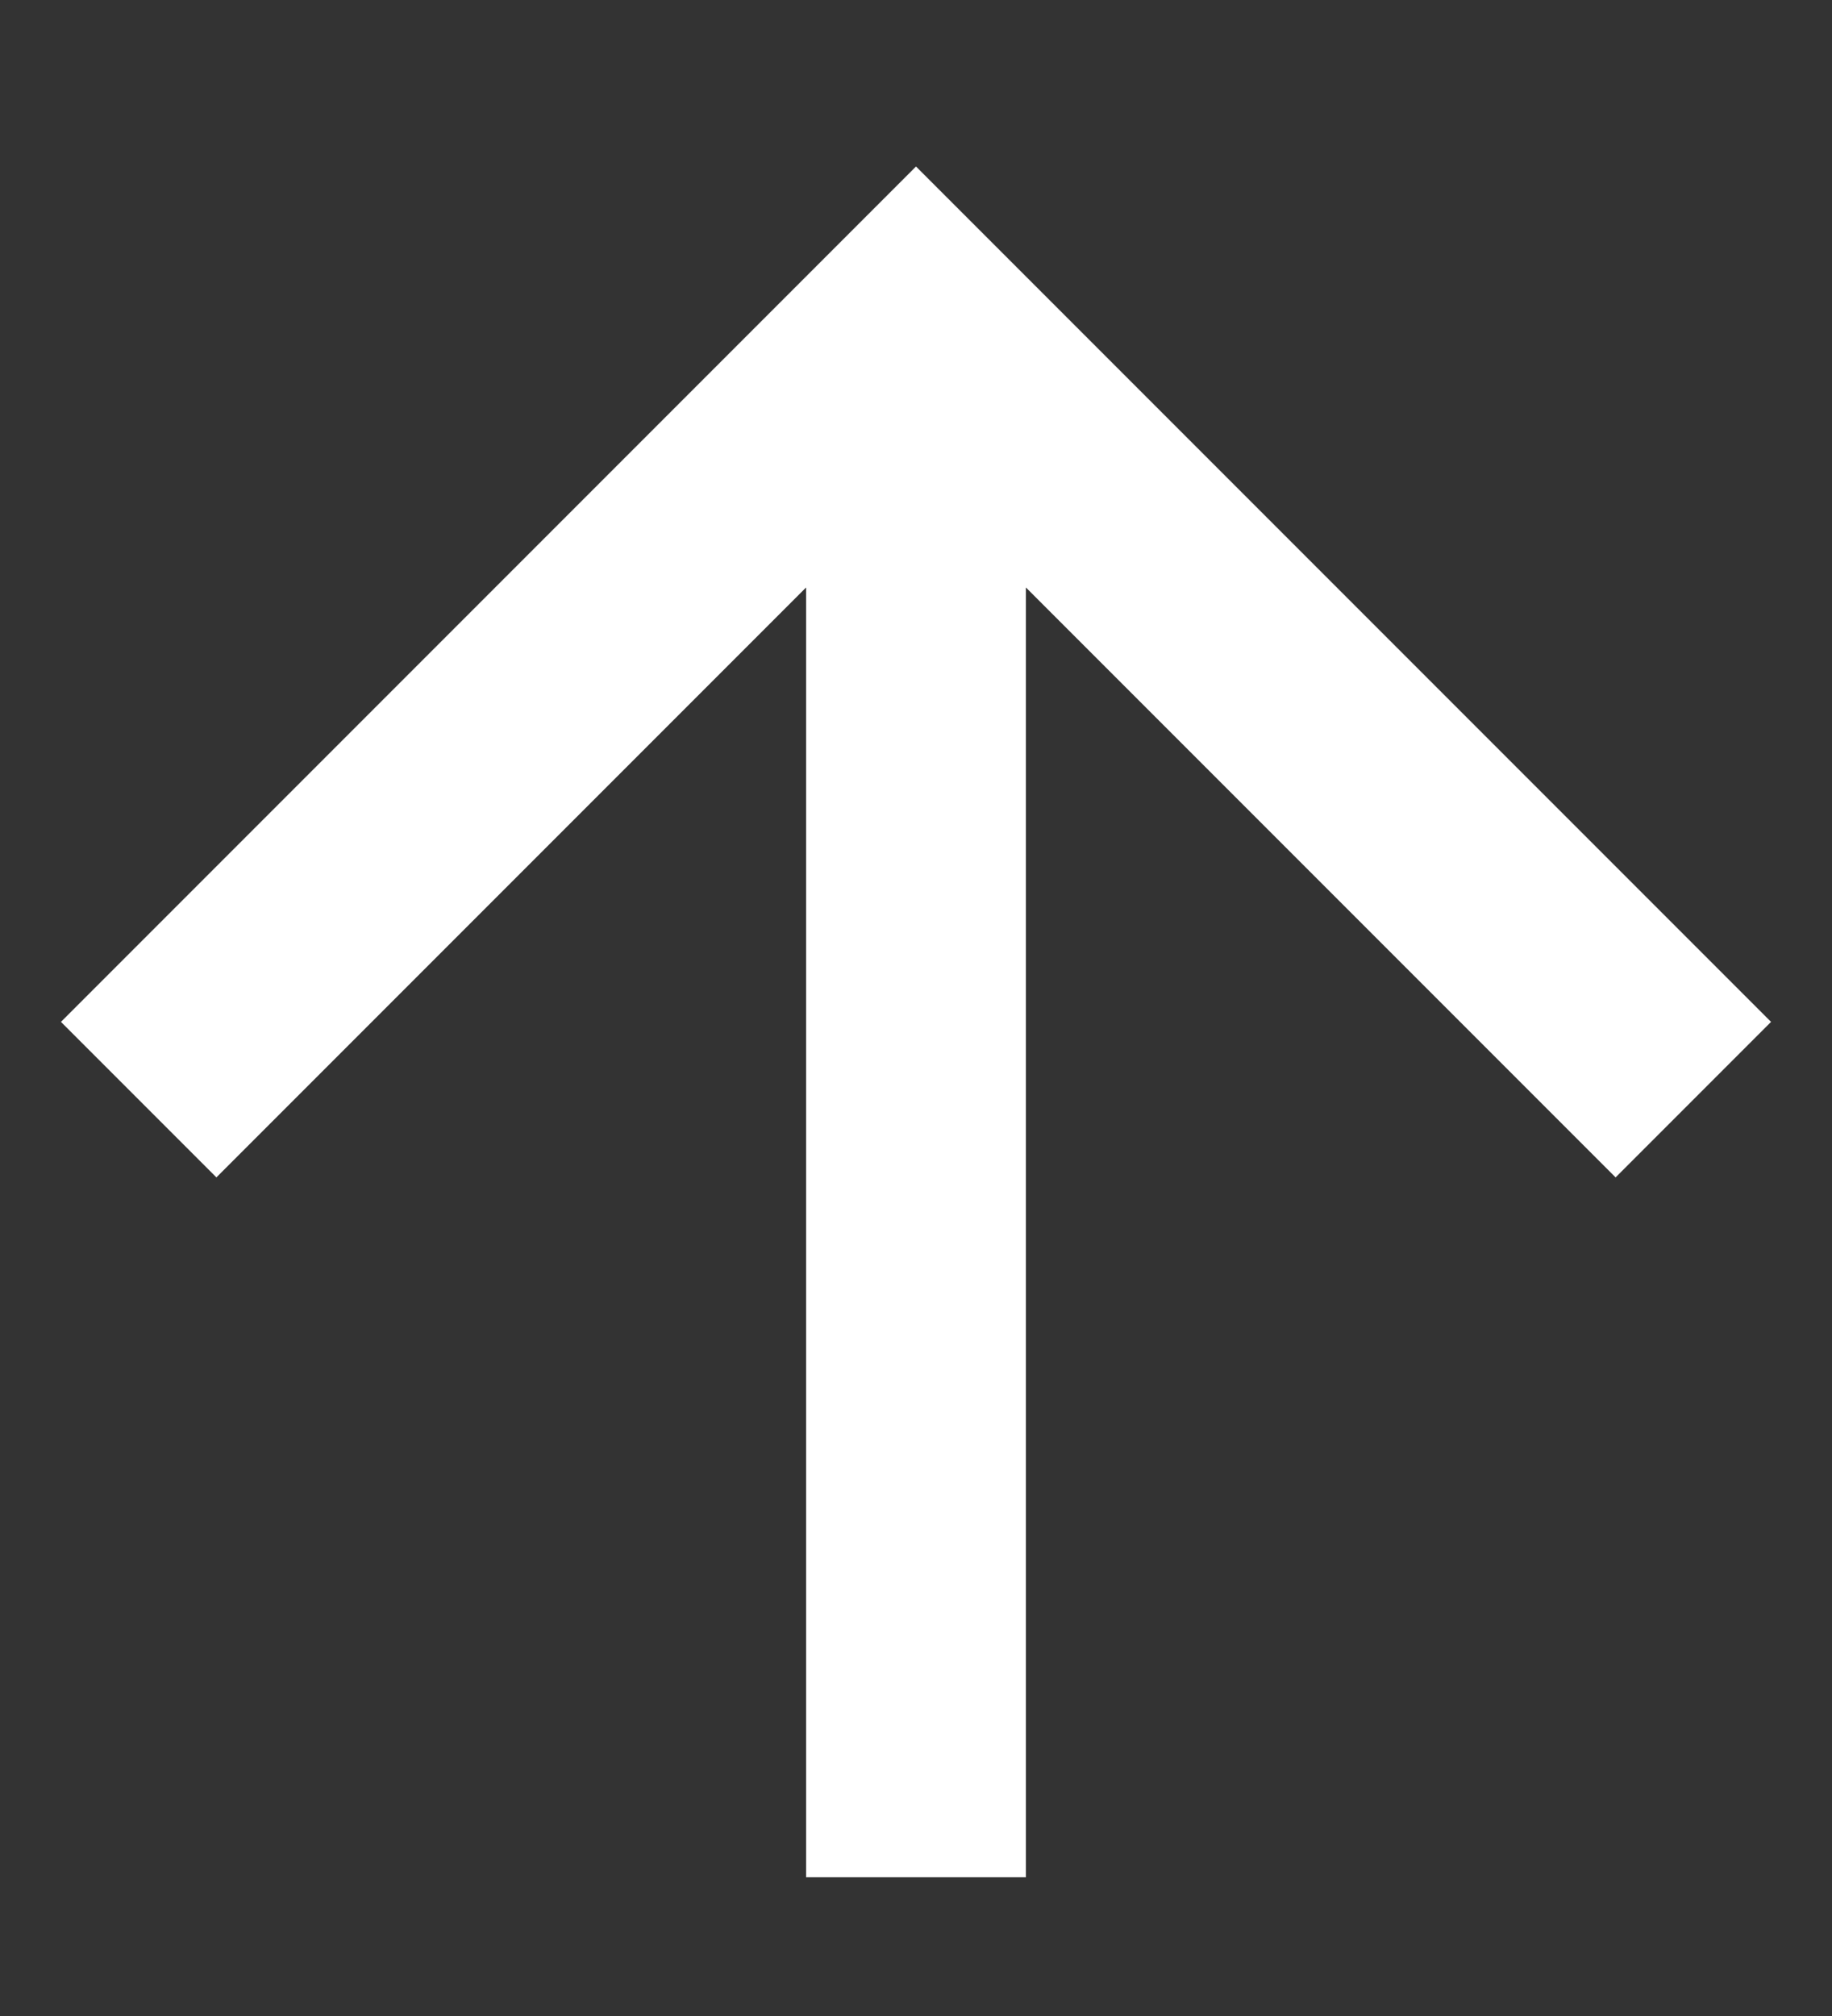
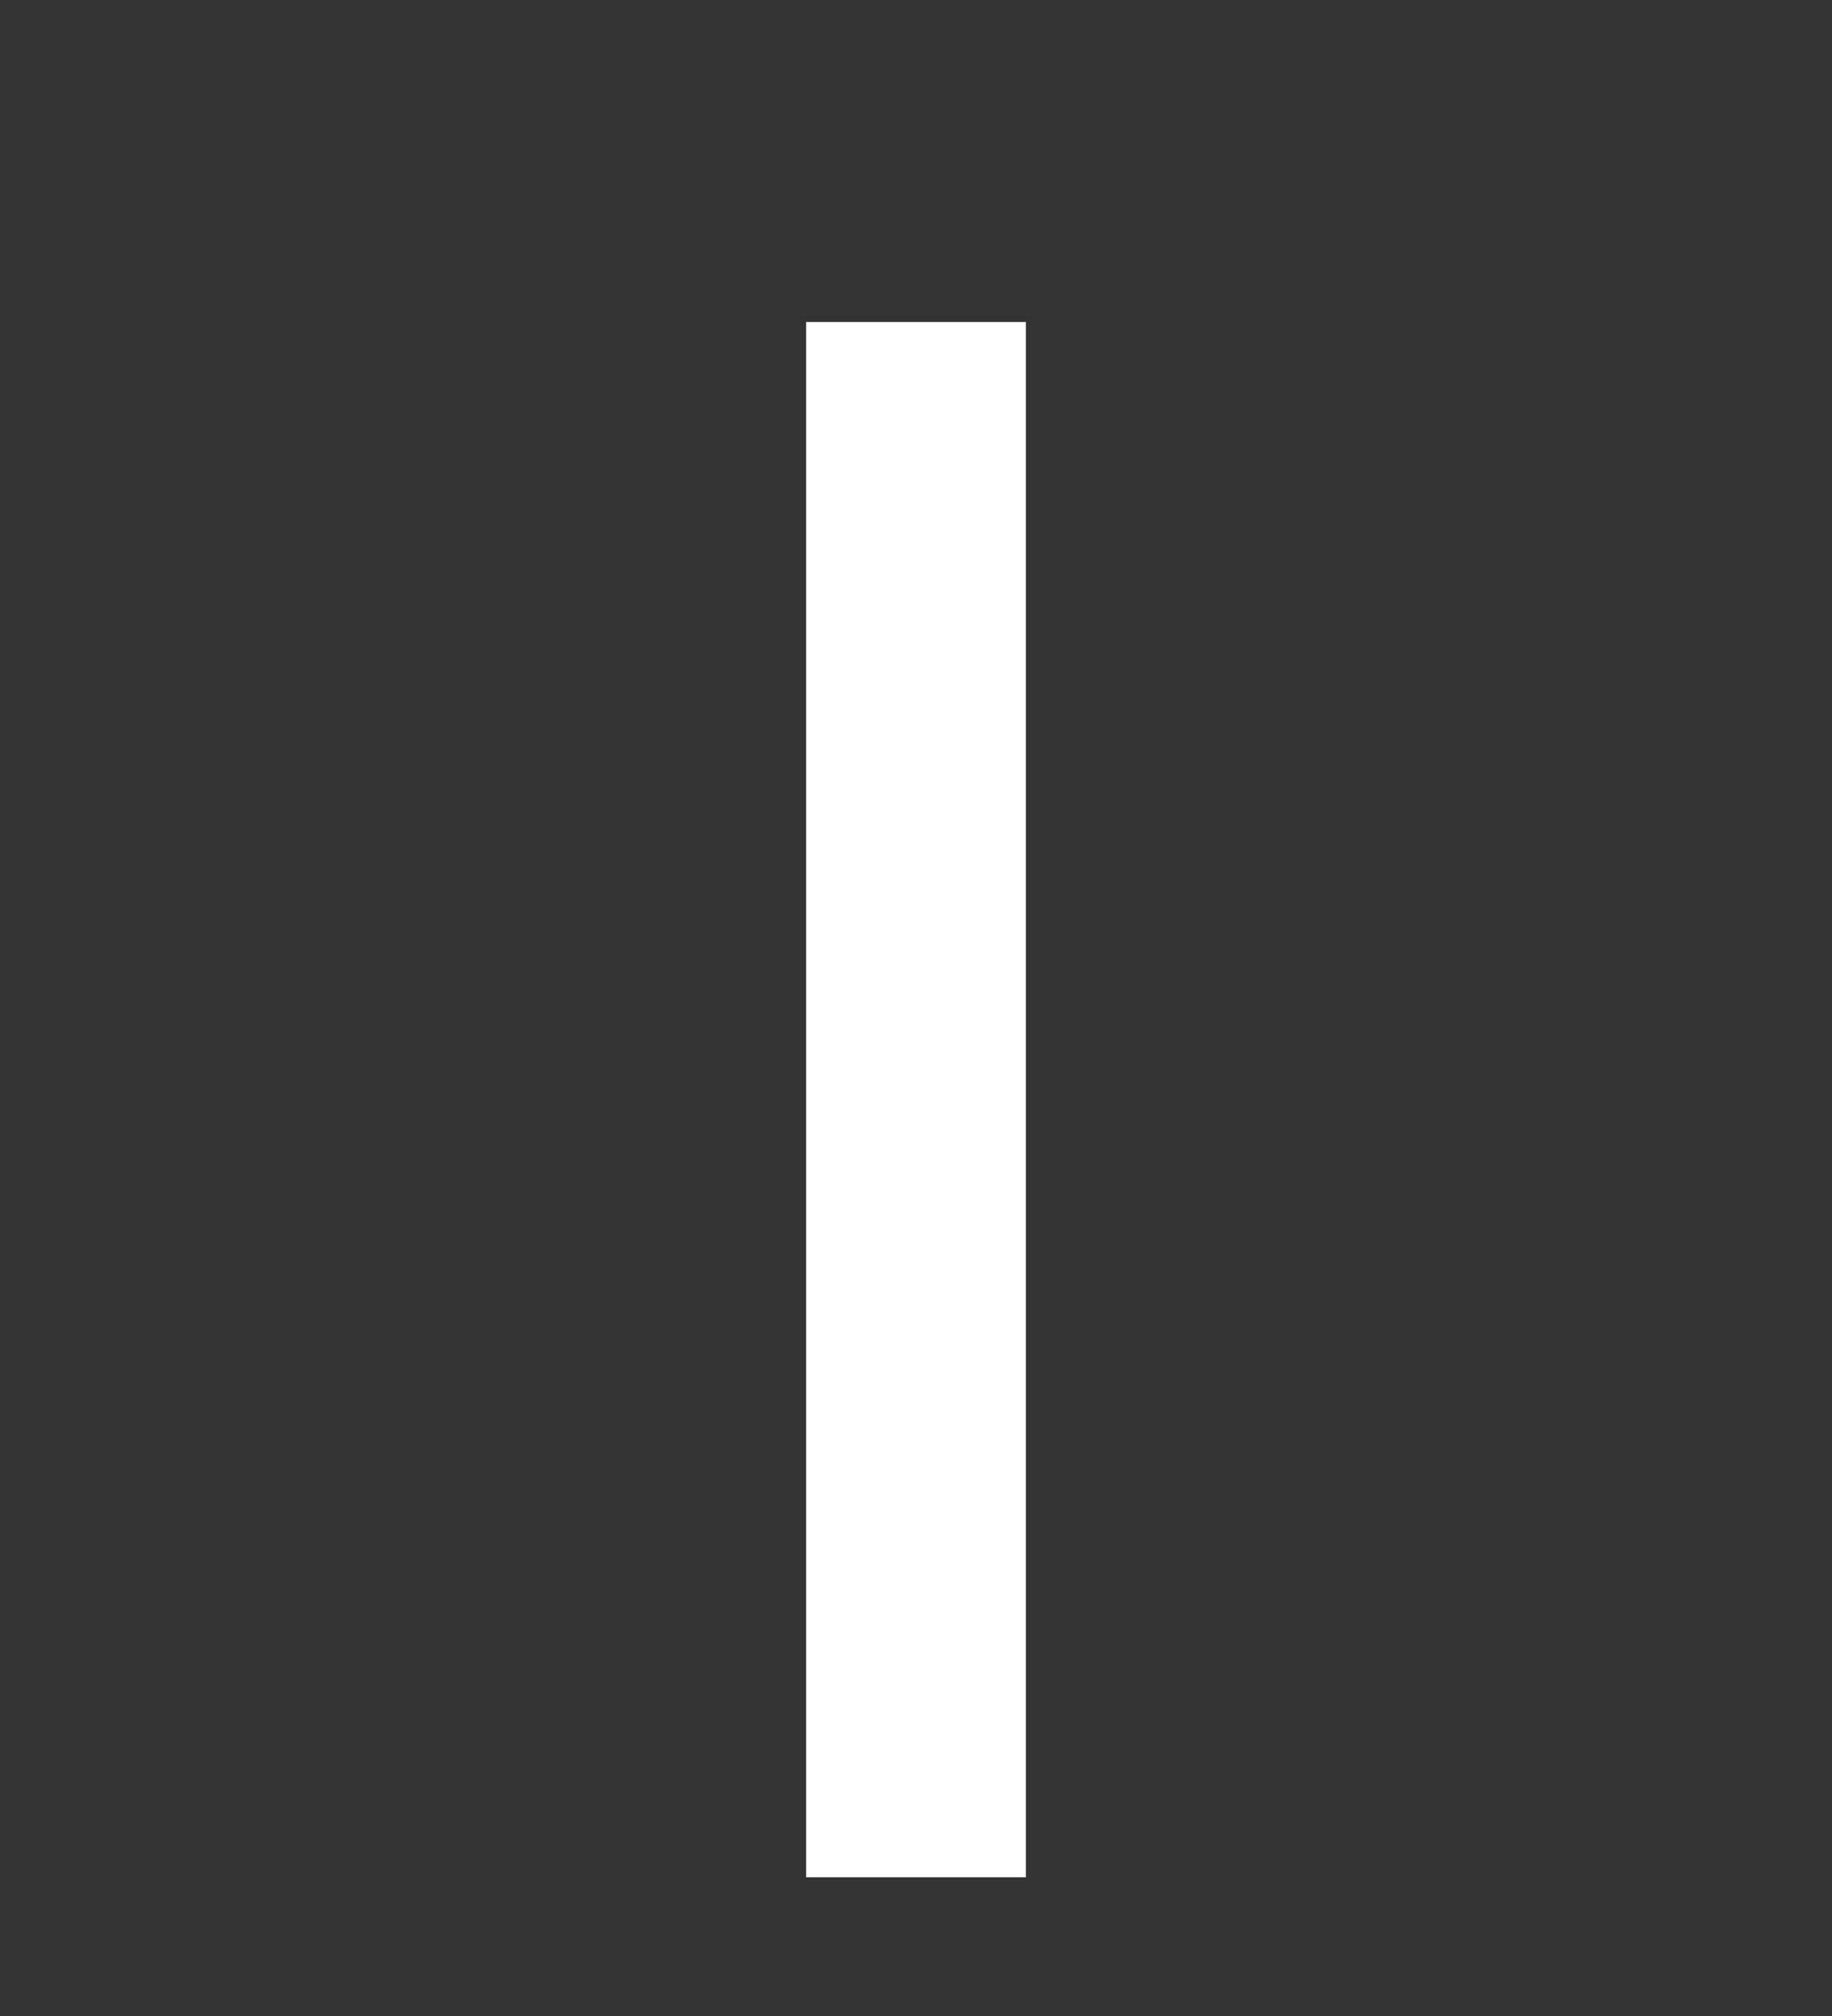
<svg xmlns="http://www.w3.org/2000/svg" width="10" height="11" viewBox="0 0 10 11" fill="none">
  <rect x="0" y="0" width="10" height="11" fill="#333333" stroke="none" />
-   <path d="M9.243 6L5 1.757L0.757 6" stroke="white" stroke-width="1.2" stroke-miterlimit="10" />
  <path d="M5 10.243V1.757" stroke="white" stroke-width="1.2" stroke-miterlimit="10" />
</svg>